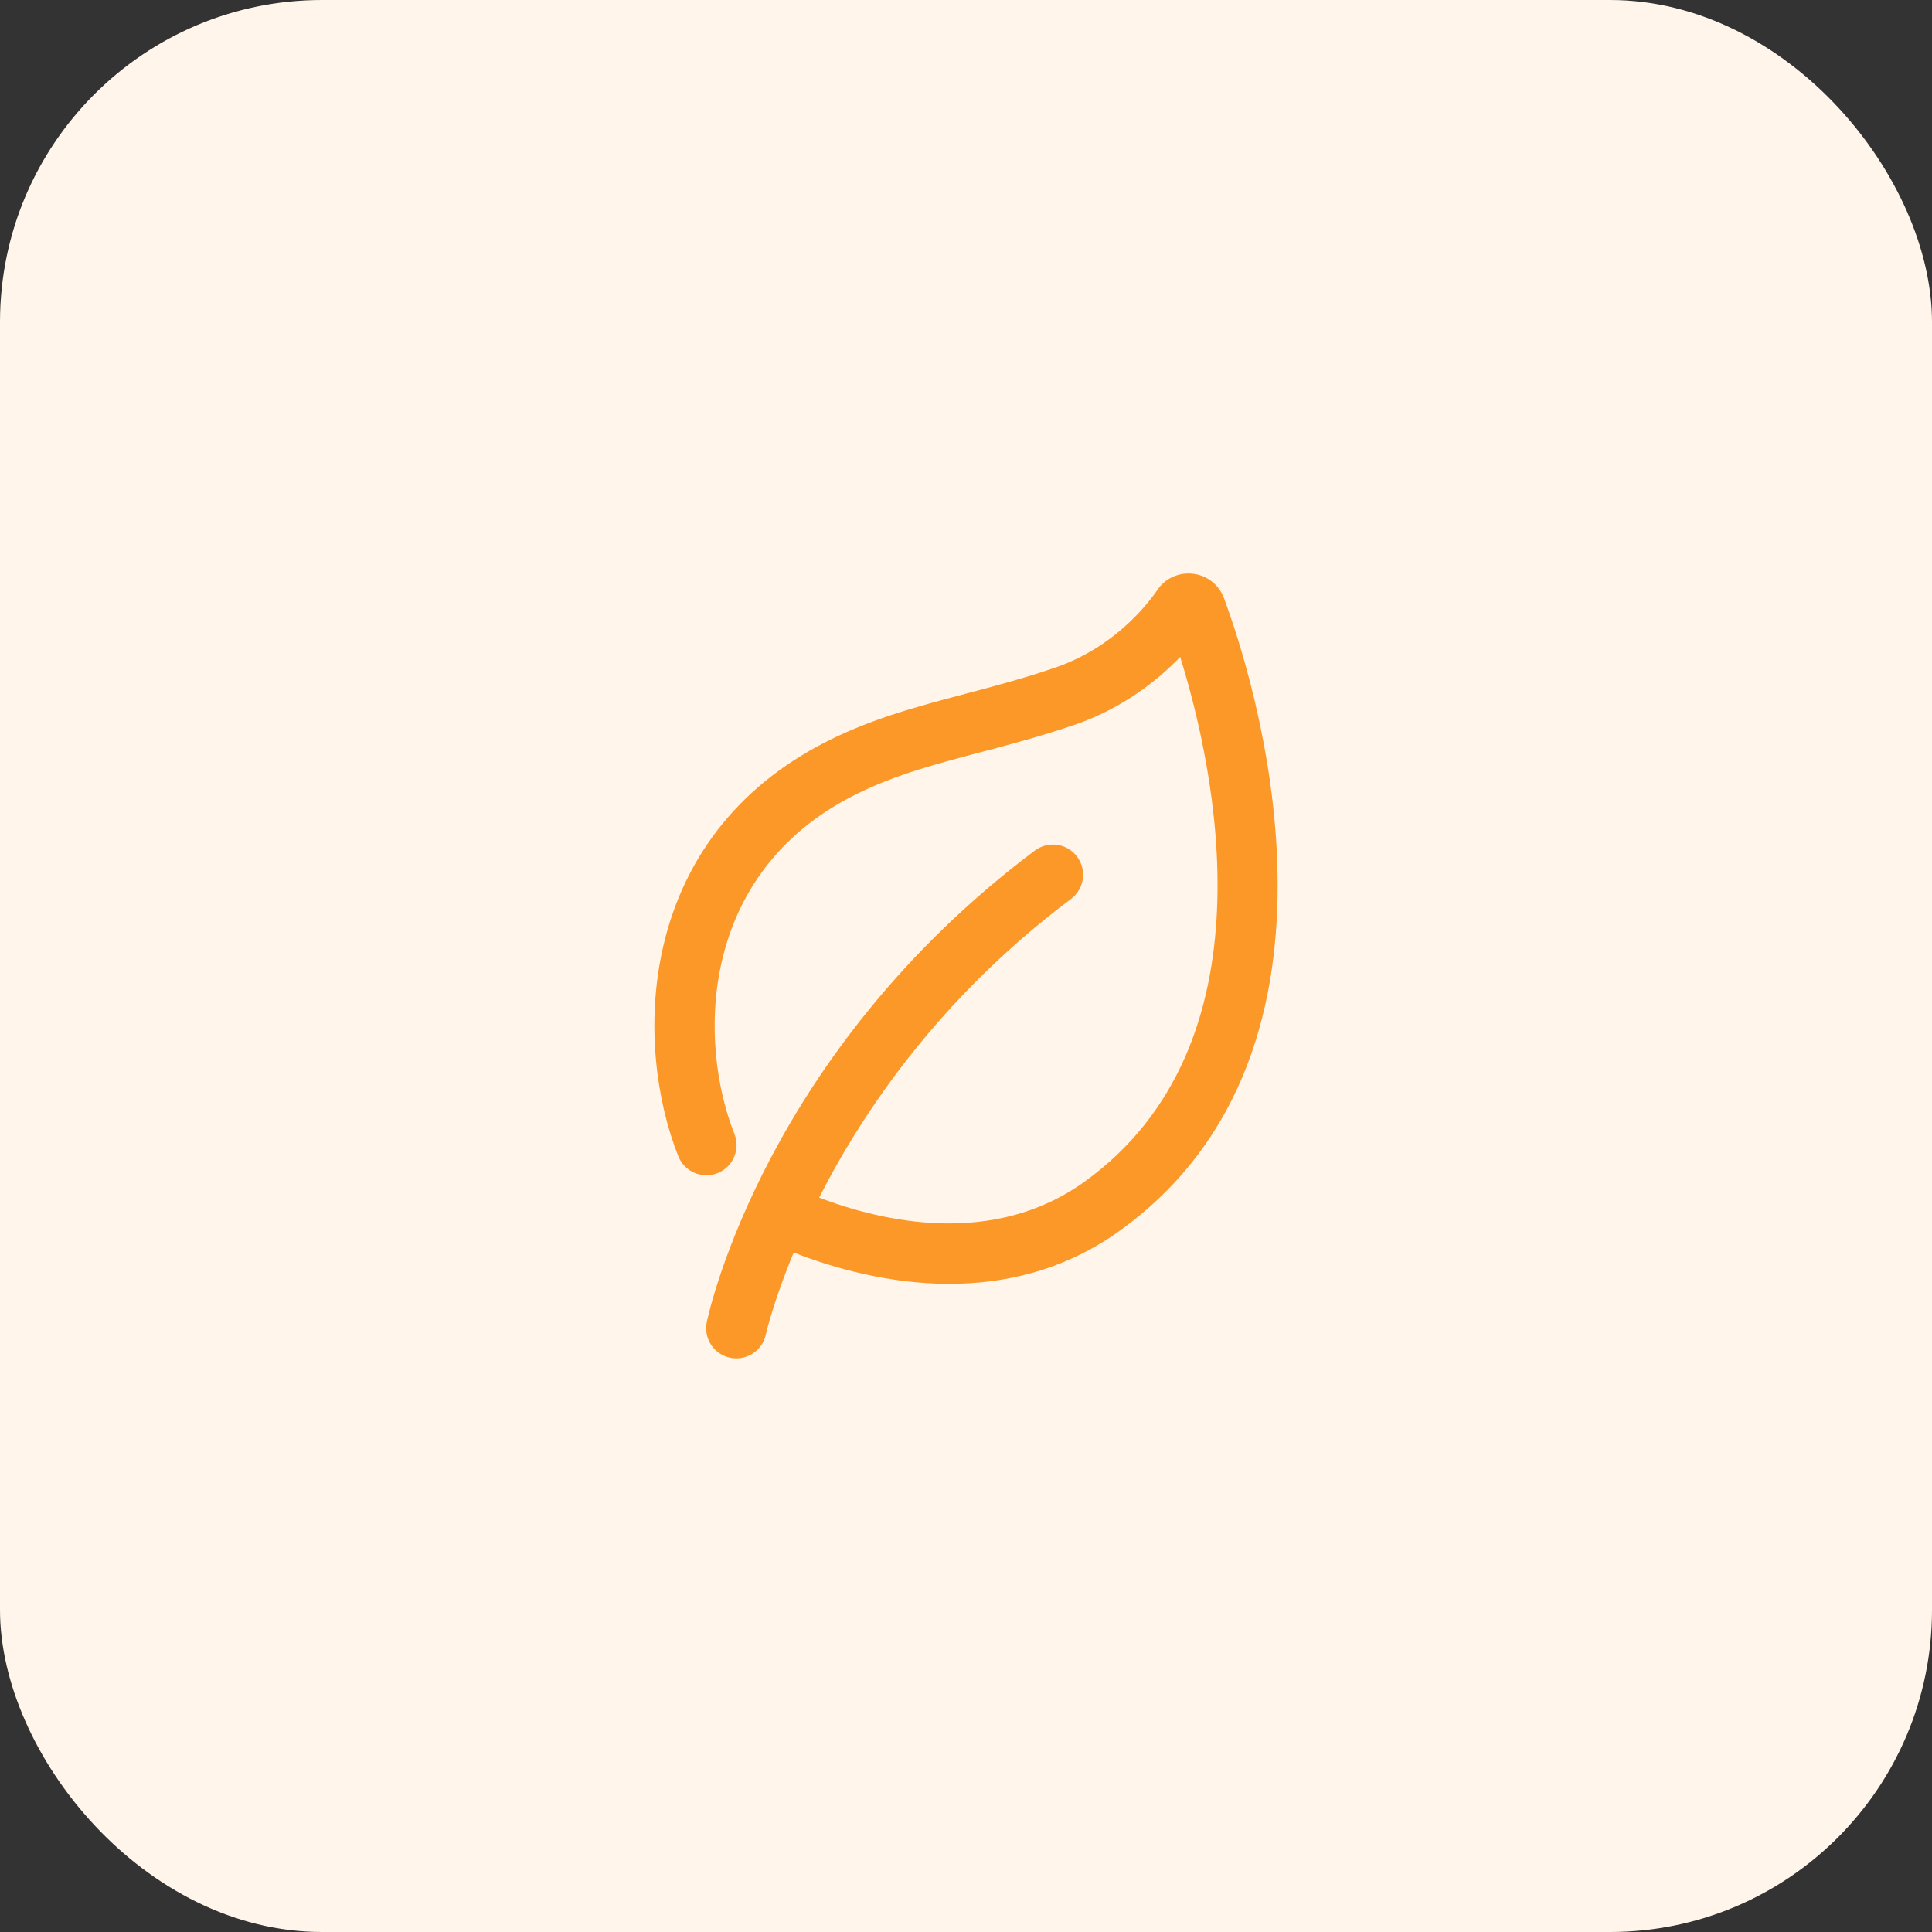
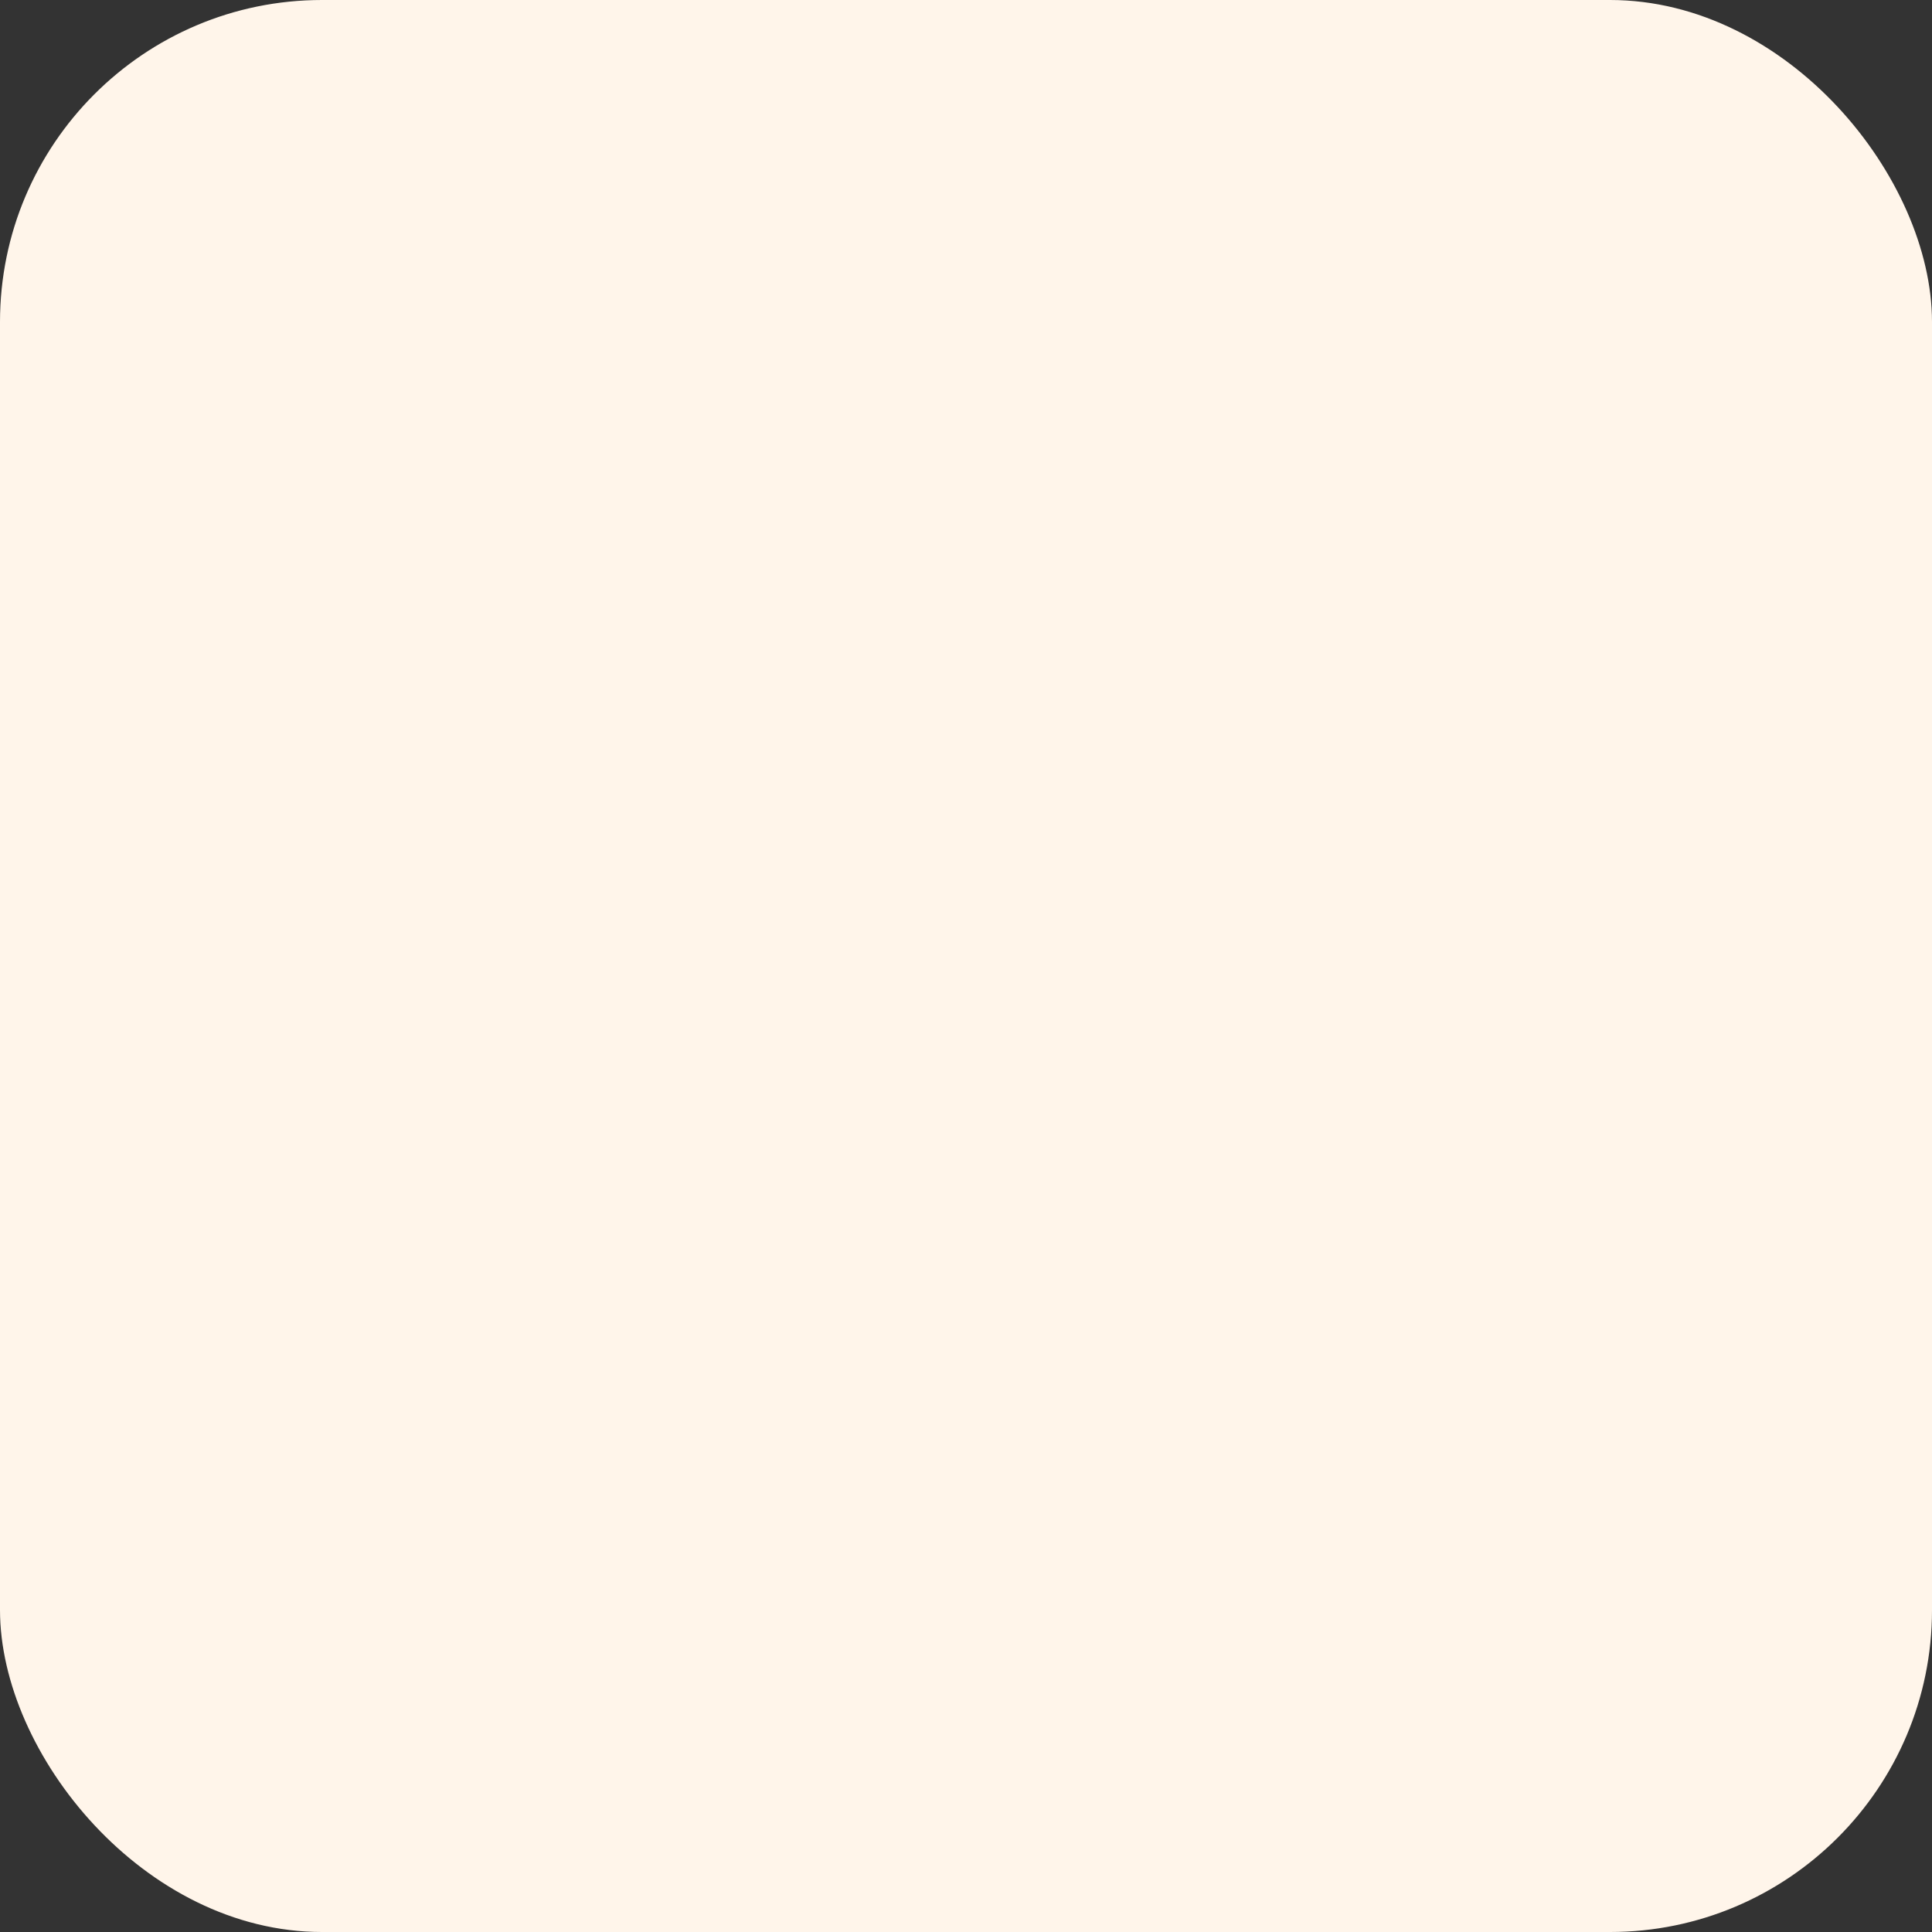
<svg xmlns="http://www.w3.org/2000/svg" width="48" height="48" viewBox="0 0 48 48" fill="none">
  <rect x="0" y="0" width="48" height="48" fill="#333333" stroke="none" />
  <rect width="48" height="48" rx="8" fill="#FFF5EA" />
-   <path d="M27.817 30.579C26.446 31.565 24.961 31.897 23.583 31.897C22.066 31.897 20.685 31.495 19.719 31.119C19.214 32.336 19.032 33.134 19.027 33.155C18.952 33.508 18.64 33.749 18.294 33.749C18.243 33.749 18.191 33.744 18.139 33.733C17.734 33.648 17.475 33.251 17.56 32.846C17.617 32.575 19.027 26.149 25.709 21.133C26.041 20.884 26.511 20.952 26.759 21.283C27.008 21.614 26.941 22.084 26.61 22.333C23.36 24.773 21.447 27.599 20.352 29.755C21.926 30.354 24.676 30.99 26.942 29.361C31.691 25.945 30.186 19.1 29.321 16.321C28.758 16.905 27.902 17.589 26.726 17.998C25.882 18.287 25.111 18.491 24.365 18.688C23.144 19.011 22.09 19.289 21.044 19.85C17.359 21.836 17.352 25.915 18.247 28.173C18.4 28.558 18.211 28.994 17.826 29.147C17.442 29.299 17.005 29.111 16.852 28.726C15.76 25.97 15.785 20.98 20.333 18.53C21.536 17.885 22.724 17.571 23.981 17.238C24.701 17.048 25.446 16.851 26.235 16.58C27.651 16.087 28.466 15.075 28.751 14.663C28.938 14.375 29.283 14.211 29.647 14.256C30.008 14.301 30.304 14.545 30.42 14.891C31.089 16.695 34.14 26.032 27.817 30.579Z" fill="#FC9828" />
</svg>